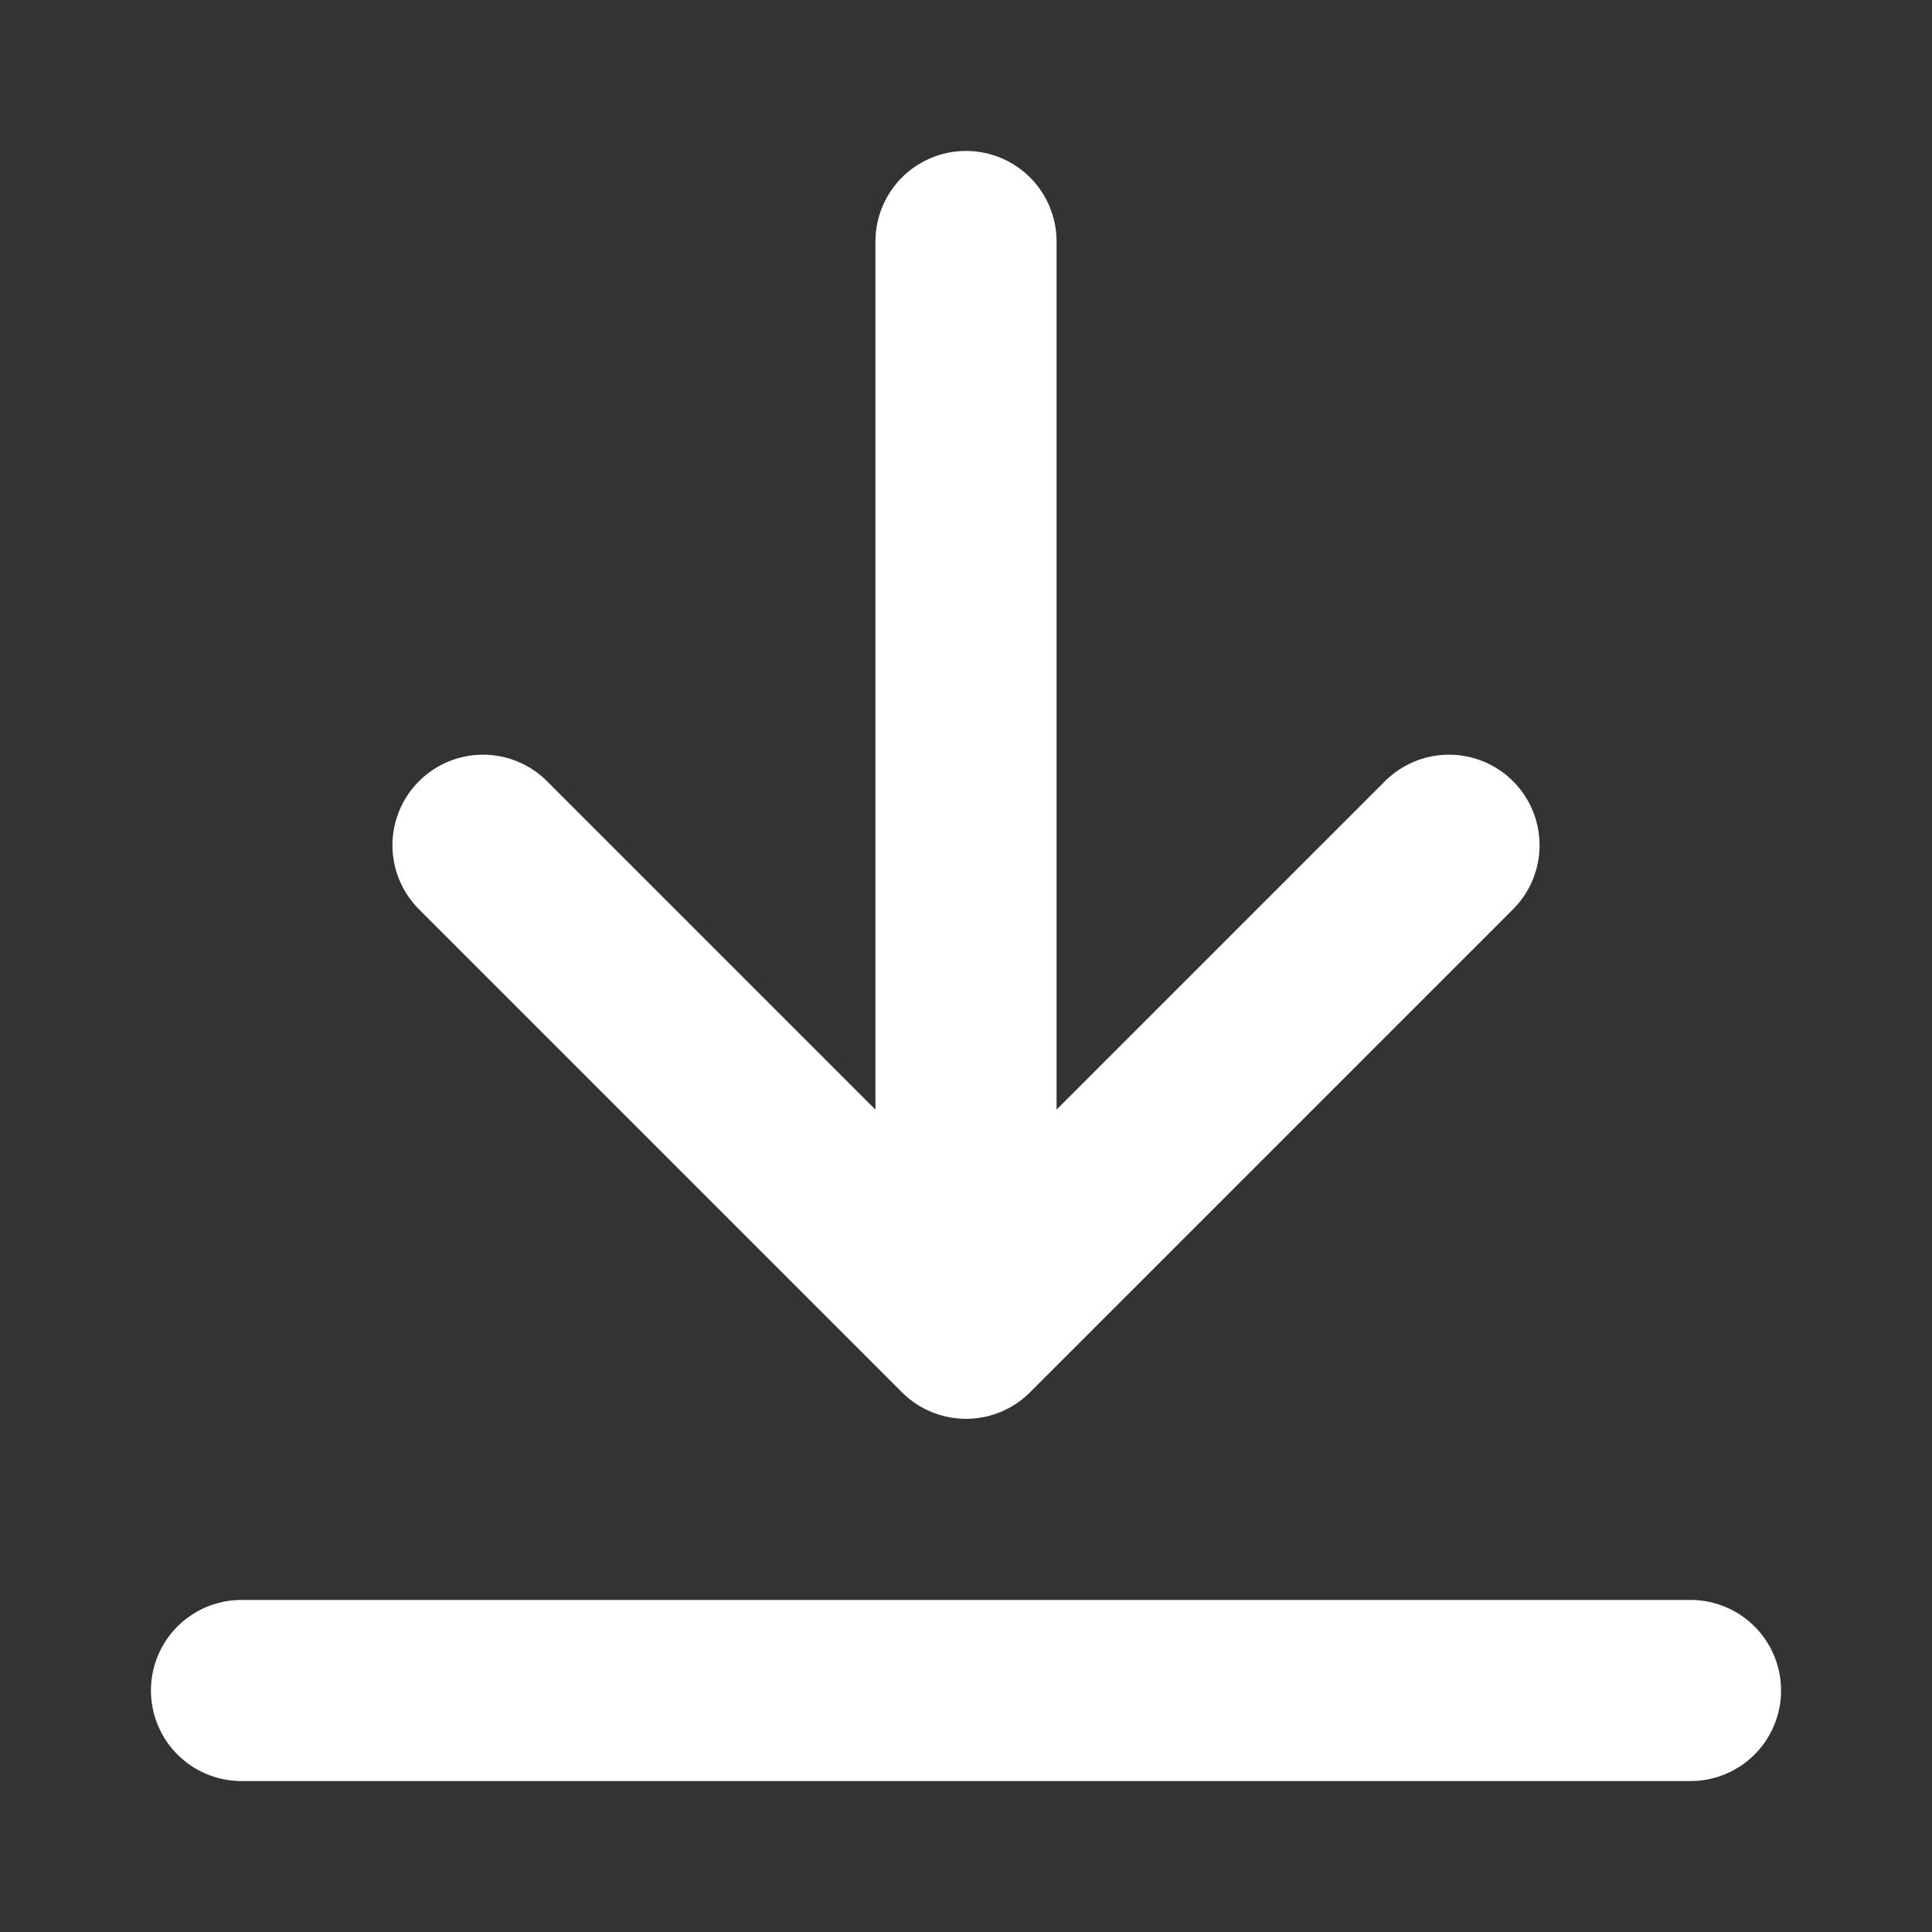
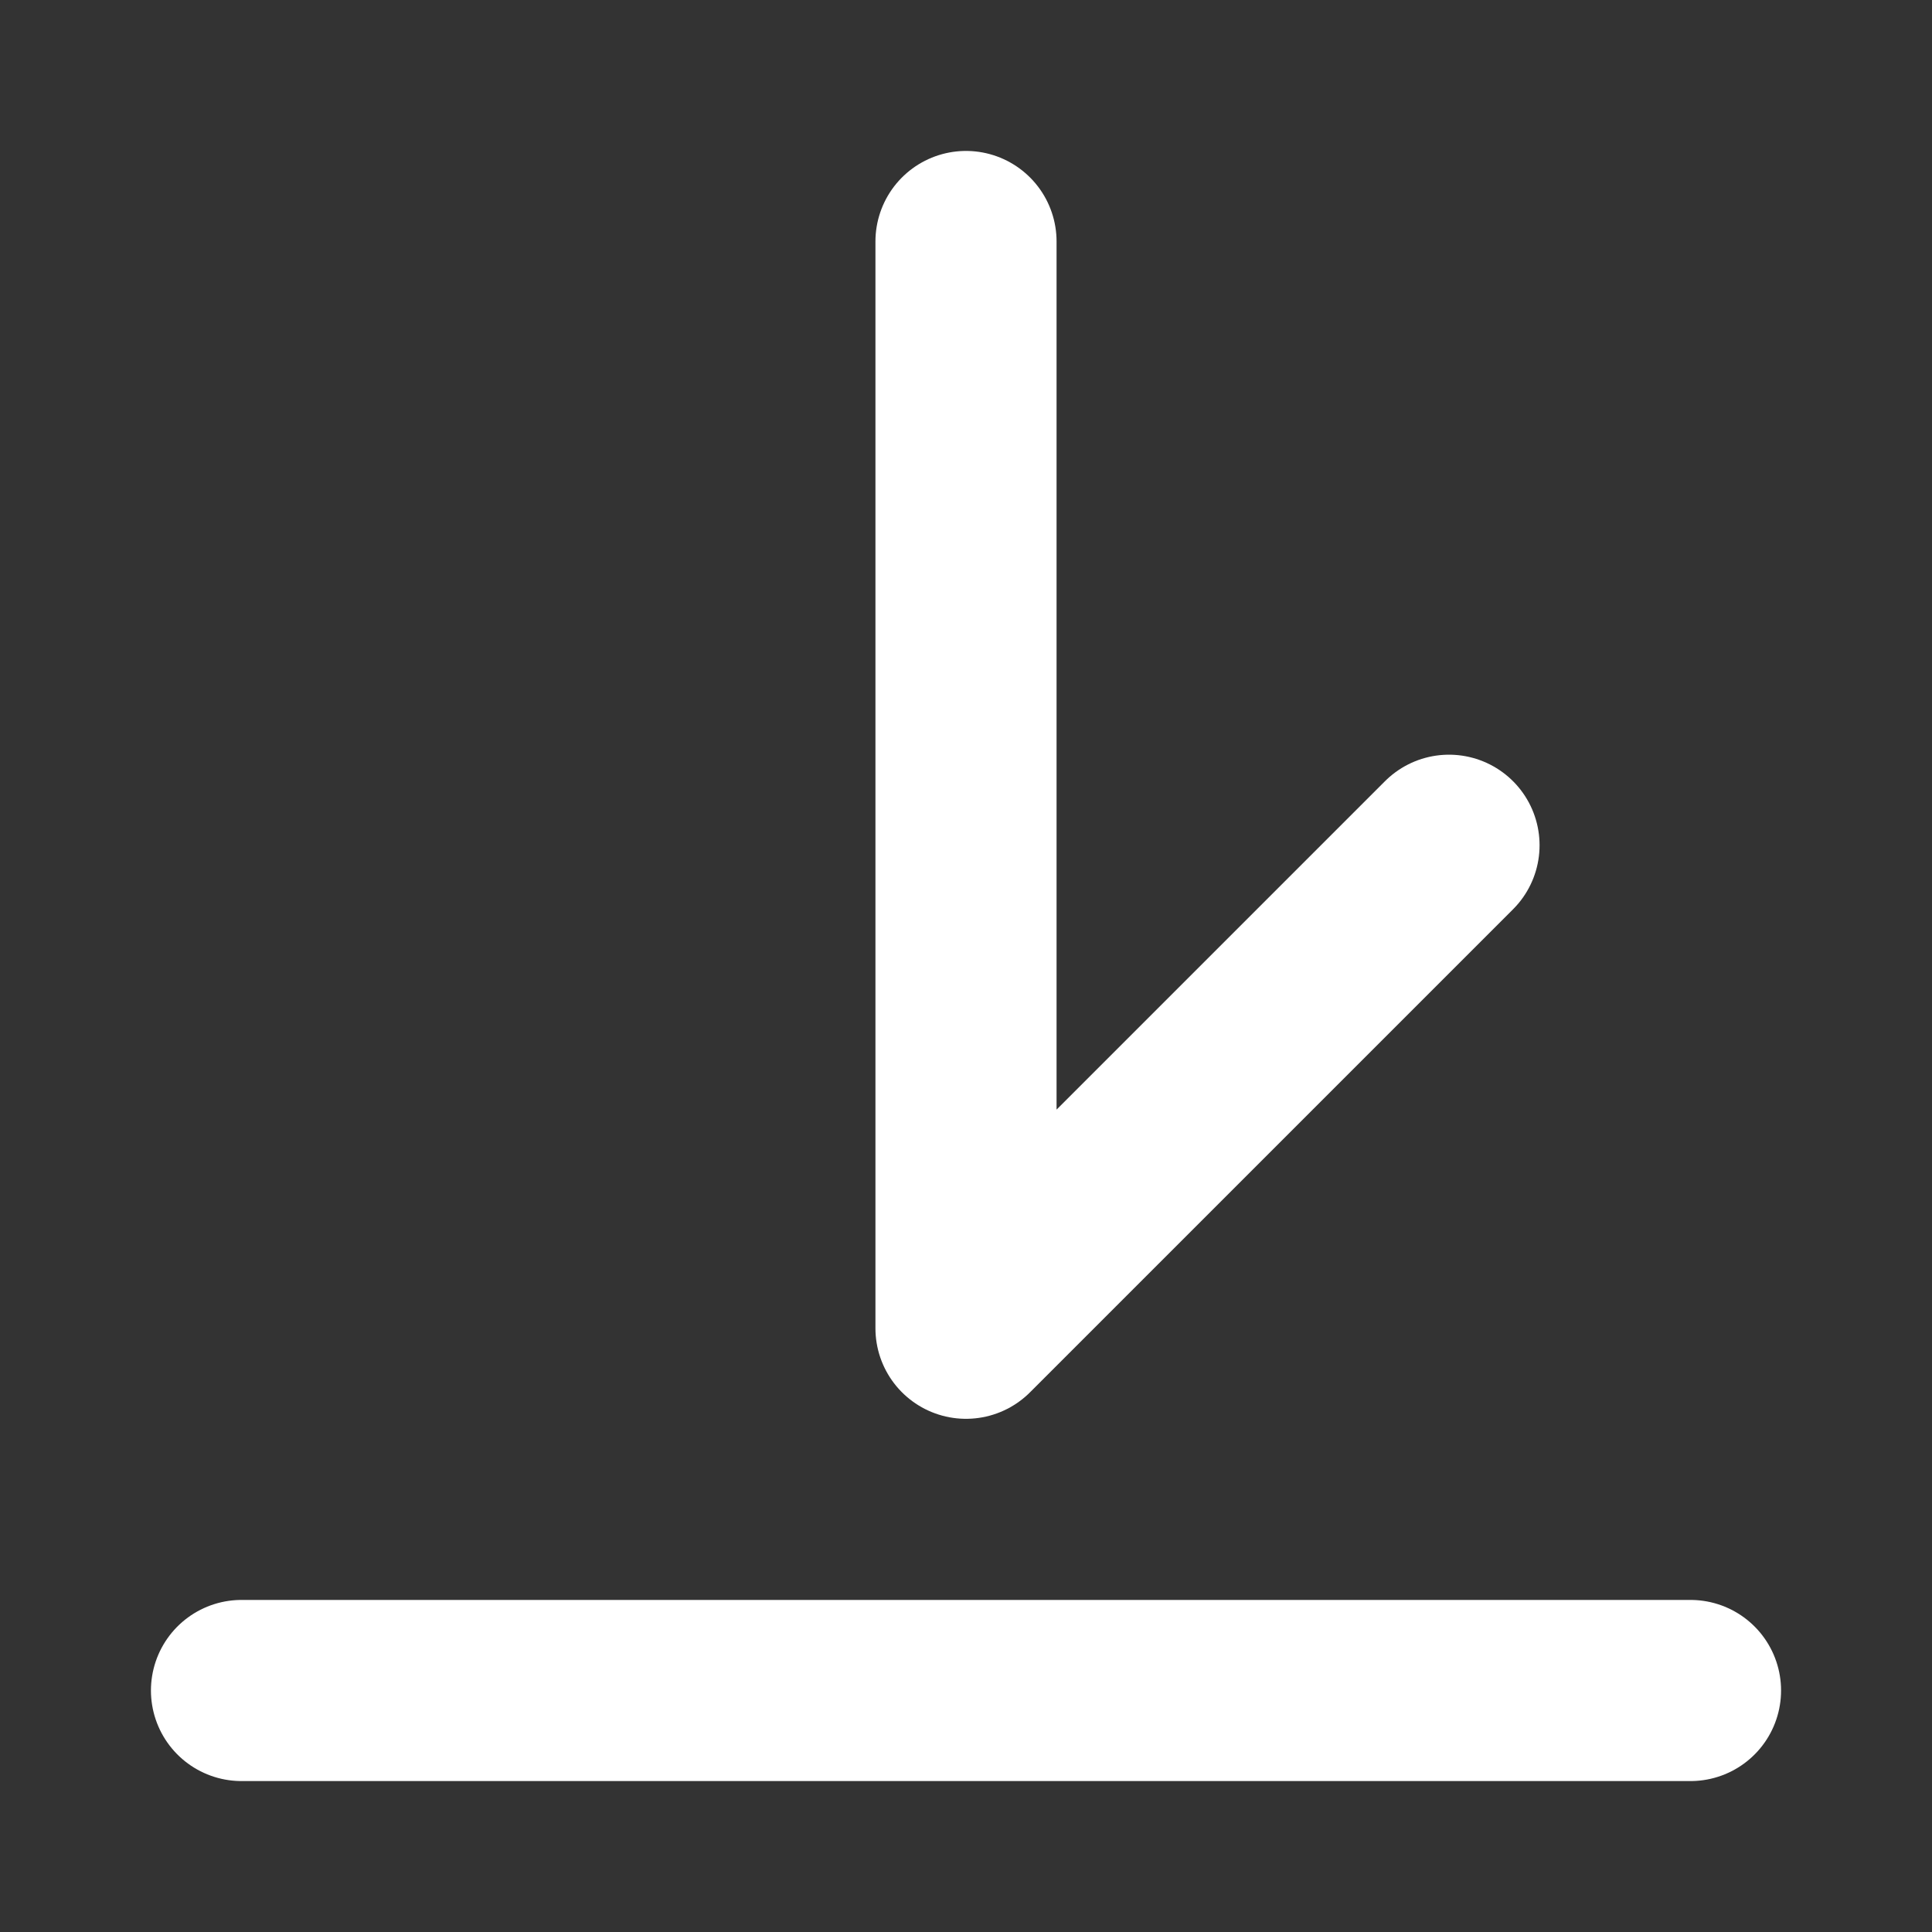
<svg xmlns="http://www.w3.org/2000/svg" width="16" height="16" viewBox="0 0 16 16" fill="none">
  <rect x="0" y="0" width="16" height="16" fill="#333333" stroke="none" />
-   <path d="M8 11V2M8 11L4 7M8 11L12 7M2 14H14" stroke="white" stroke-width="1.5" stroke-linecap="round" stroke-linejoin="round" />
+   <path d="M8 11V2M8 11M8 11L12 7M2 14H14" stroke="white" stroke-width="1.5" stroke-linecap="round" stroke-linejoin="round" />
</svg>